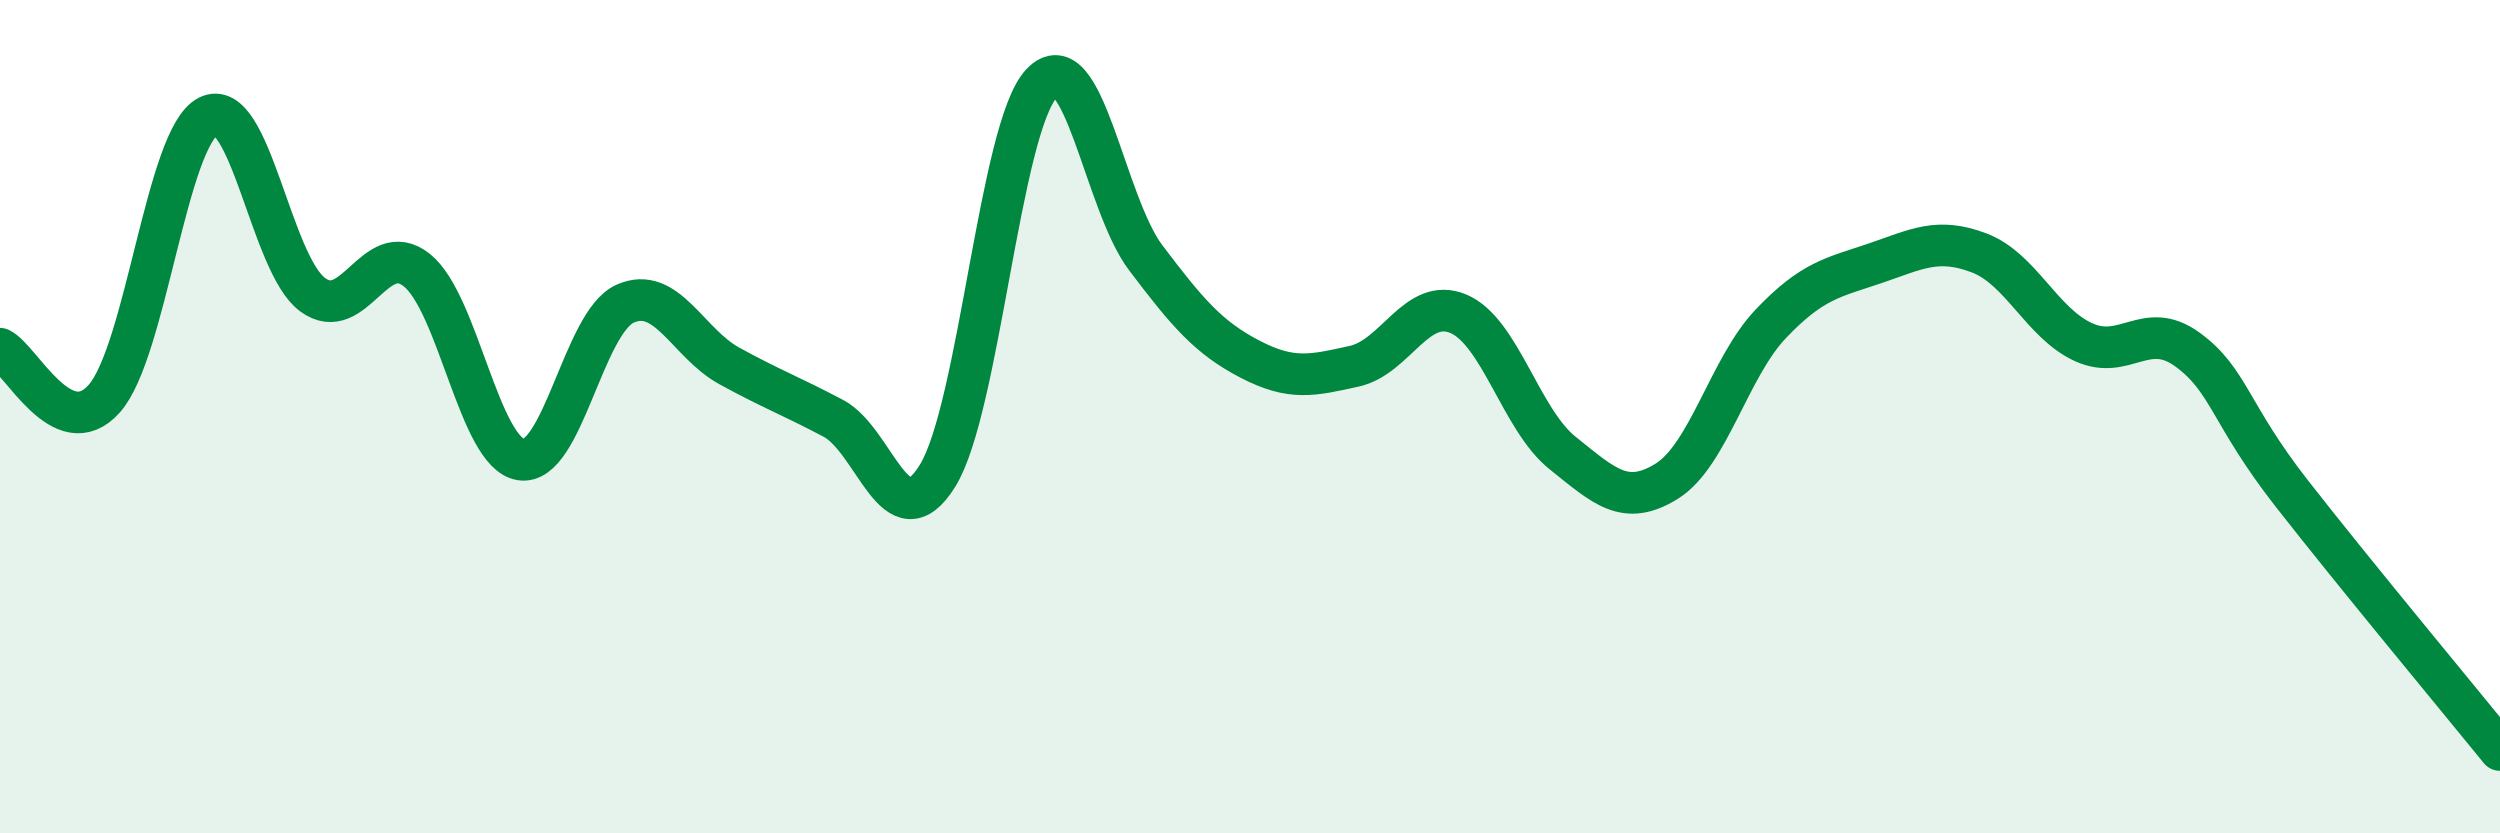
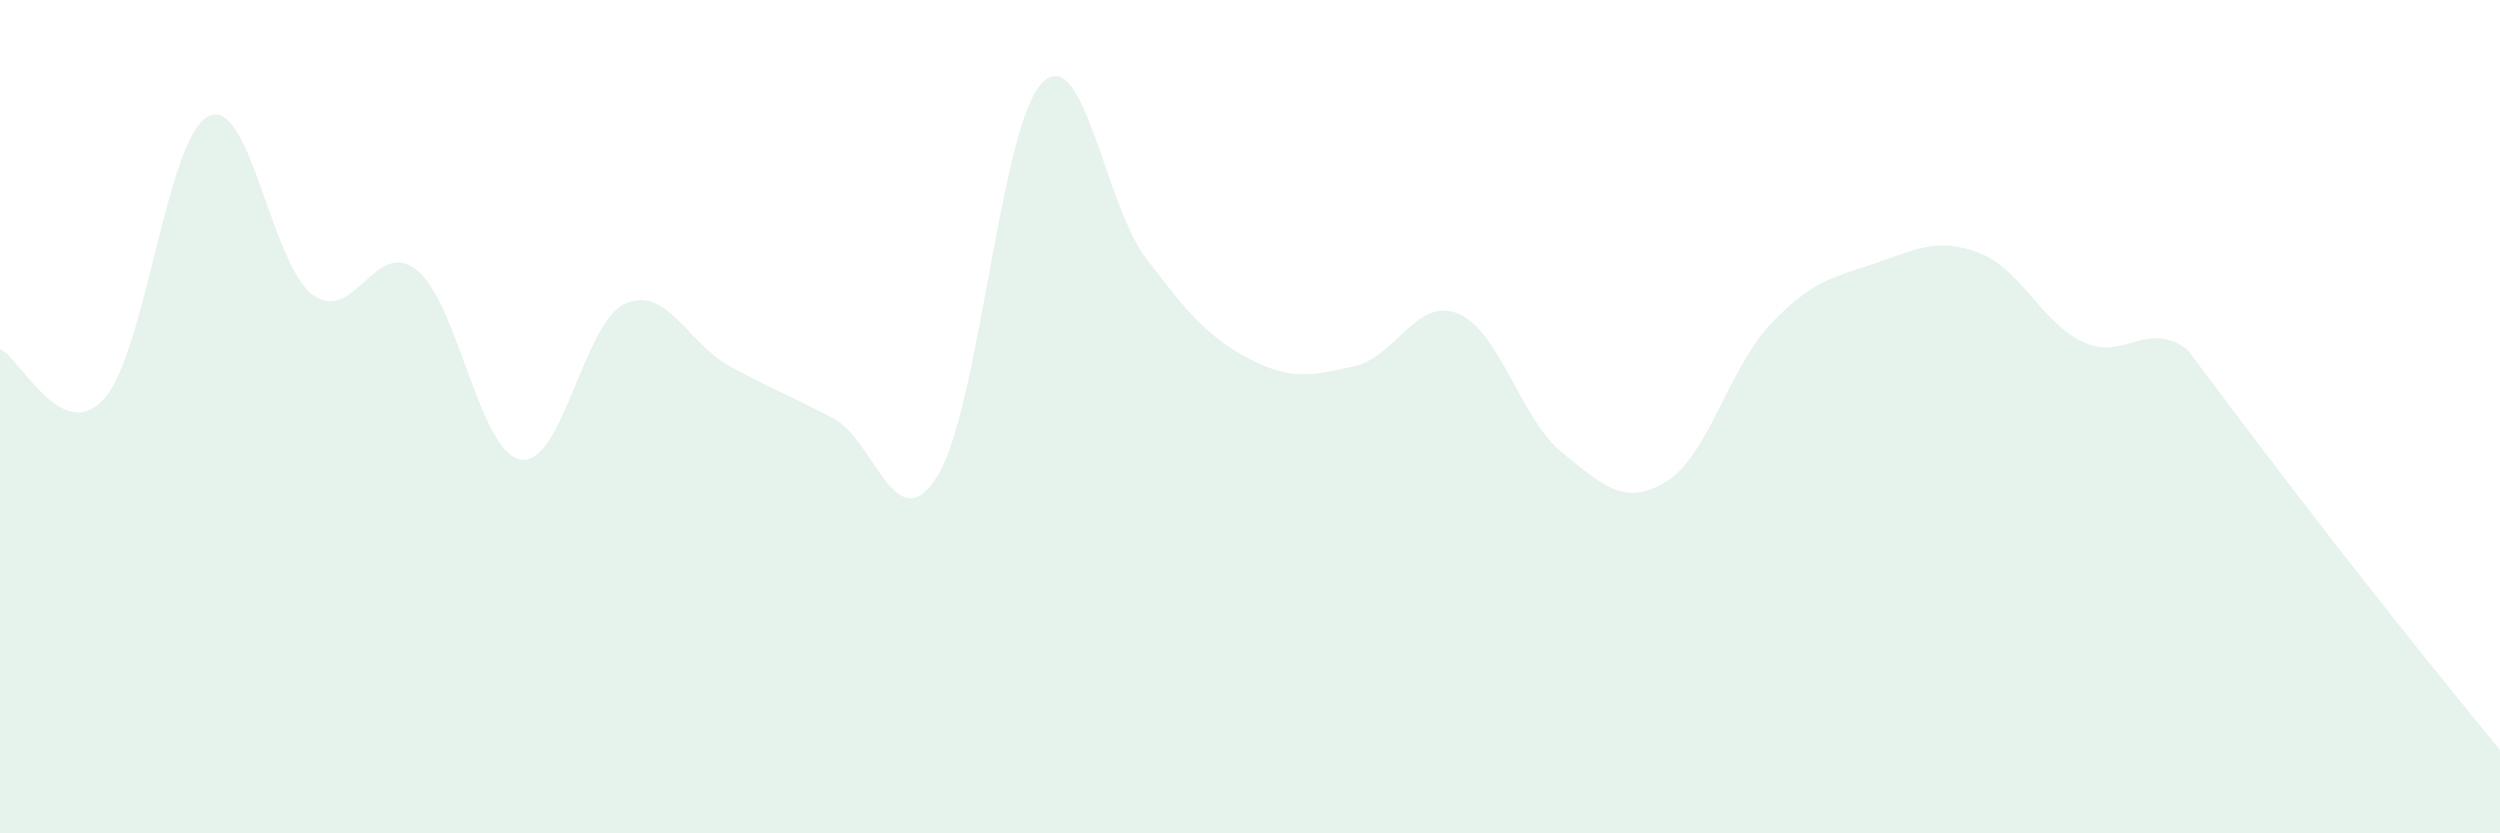
<svg xmlns="http://www.w3.org/2000/svg" width="60" height="20" viewBox="0 0 60 20">
-   <path d="M 0,8.37 C 0.5,8.61 1.5,10.69 2.5,9.57 C 3.5,8.45 4,3.29 5,2.79 C 6,2.29 6.5,6.33 7.5,7.07 C 8.5,7.81 9,5.69 10,6.48 C 11,7.27 11.5,10.87 12.5,11.03 C 13.5,11.19 14,7.74 15,7.29 C 16,6.84 16.5,8.23 17.5,8.78 C 18.5,9.33 19,9.51 20,10.04 C 21,10.57 21.5,13.03 22.5,11.42 C 23.5,9.81 24,3.05 25,2 C 26,0.95 26.5,4.87 27.5,6.19 C 28.5,7.51 29,8.1 30,8.62 C 31,9.14 31.5,9.01 32.5,8.79 C 33.5,8.57 34,7.11 35,7.53 C 36,7.95 36.5,10.07 37.5,10.87 C 38.5,11.67 39,12.17 40,11.55 C 41,10.93 41.5,8.82 42.5,7.77 C 43.5,6.72 44,6.66 45,6.32 C 46,5.98 46.5,5.69 47.5,6.07 C 48.5,6.45 49,7.75 50,8.21 C 51,8.67 51.5,7.66 52.5,8.39 C 53.5,9.12 53.5,9.92 55,11.84 C 56.5,13.76 59,16.77 60,18L60 20L0 20Z" fill="#008740" opacity="0.1" stroke-linecap="round" stroke-linejoin="round" />
-   <path d="M 0,8.37 C 0.5,8.61 1.5,10.69 2.5,9.57 C 3.5,8.45 4,3.29 5,2.79 C 6,2.29 6.5,6.33 7.5,7.07 C 8.5,7.81 9,5.69 10,6.48 C 11,7.27 11.5,10.87 12.5,11.03 C 13.5,11.19 14,7.74 15,7.29 C 16,6.84 16.5,8.23 17.5,8.78 C 18.5,9.33 19,9.51 20,10.04 C 21,10.57 21.5,13.03 22.5,11.42 C 23.5,9.81 24,3.05 25,2 C 26,0.95 26.5,4.87 27.5,6.19 C 28.5,7.51 29,8.1 30,8.62 C 31,9.14 31.5,9.01 32.5,8.79 C 33.5,8.57 34,7.11 35,7.53 C 36,7.95 36.5,10.07 37.5,10.87 C 38.5,11.67 39,12.17 40,11.55 C 41,10.93 41.5,8.82 42.5,7.77 C 43.5,6.72 44,6.66 45,6.32 C 46,5.98 46.5,5.69 47.5,6.07 C 48.5,6.45 49,7.75 50,8.21 C 51,8.67 51.5,7.66 52.5,8.39 C 53.5,9.12 53.5,9.92 55,11.84 C 56.5,13.76 59,16.77 60,18" stroke="#008740" stroke-width="1" fill="none" stroke-linecap="round" stroke-linejoin="round" />
+   <path d="M 0,8.37 C 0.5,8.61 1.5,10.69 2.5,9.57 C 3.5,8.45 4,3.29 5,2.79 C 6,2.29 6.5,6.33 7.5,7.07 C 8.5,7.81 9,5.69 10,6.48 C 11,7.27 11.5,10.87 12.5,11.03 C 13.5,11.19 14,7.74 15,7.29 C 16,6.84 16.5,8.23 17.5,8.78 C 18.5,9.33 19,9.51 20,10.04 C 21,10.57 21.5,13.03 22.5,11.42 C 23.5,9.81 24,3.05 25,2 C 26,0.95 26.5,4.87 27.5,6.19 C 28.5,7.51 29,8.1 30,8.62 C 31,9.14 31.5,9.01 32.5,8.79 C 33.5,8.57 34,7.11 35,7.53 C 36,7.95 36.5,10.07 37.5,10.87 C 38.5,11.67 39,12.17 40,11.55 C 41,10.93 41.5,8.82 42.5,7.77 C 43.5,6.72 44,6.66 45,6.32 C 46,5.98 46.5,5.69 47.5,6.07 C 48.5,6.45 49,7.75 50,8.21 C 51,8.67 51.5,7.66 52.5,8.39 C 56.5,13.76 59,16.77 60,18L60 20L0 20Z" fill="#008740" opacity="0.1" stroke-linecap="round" stroke-linejoin="round" />
</svg>